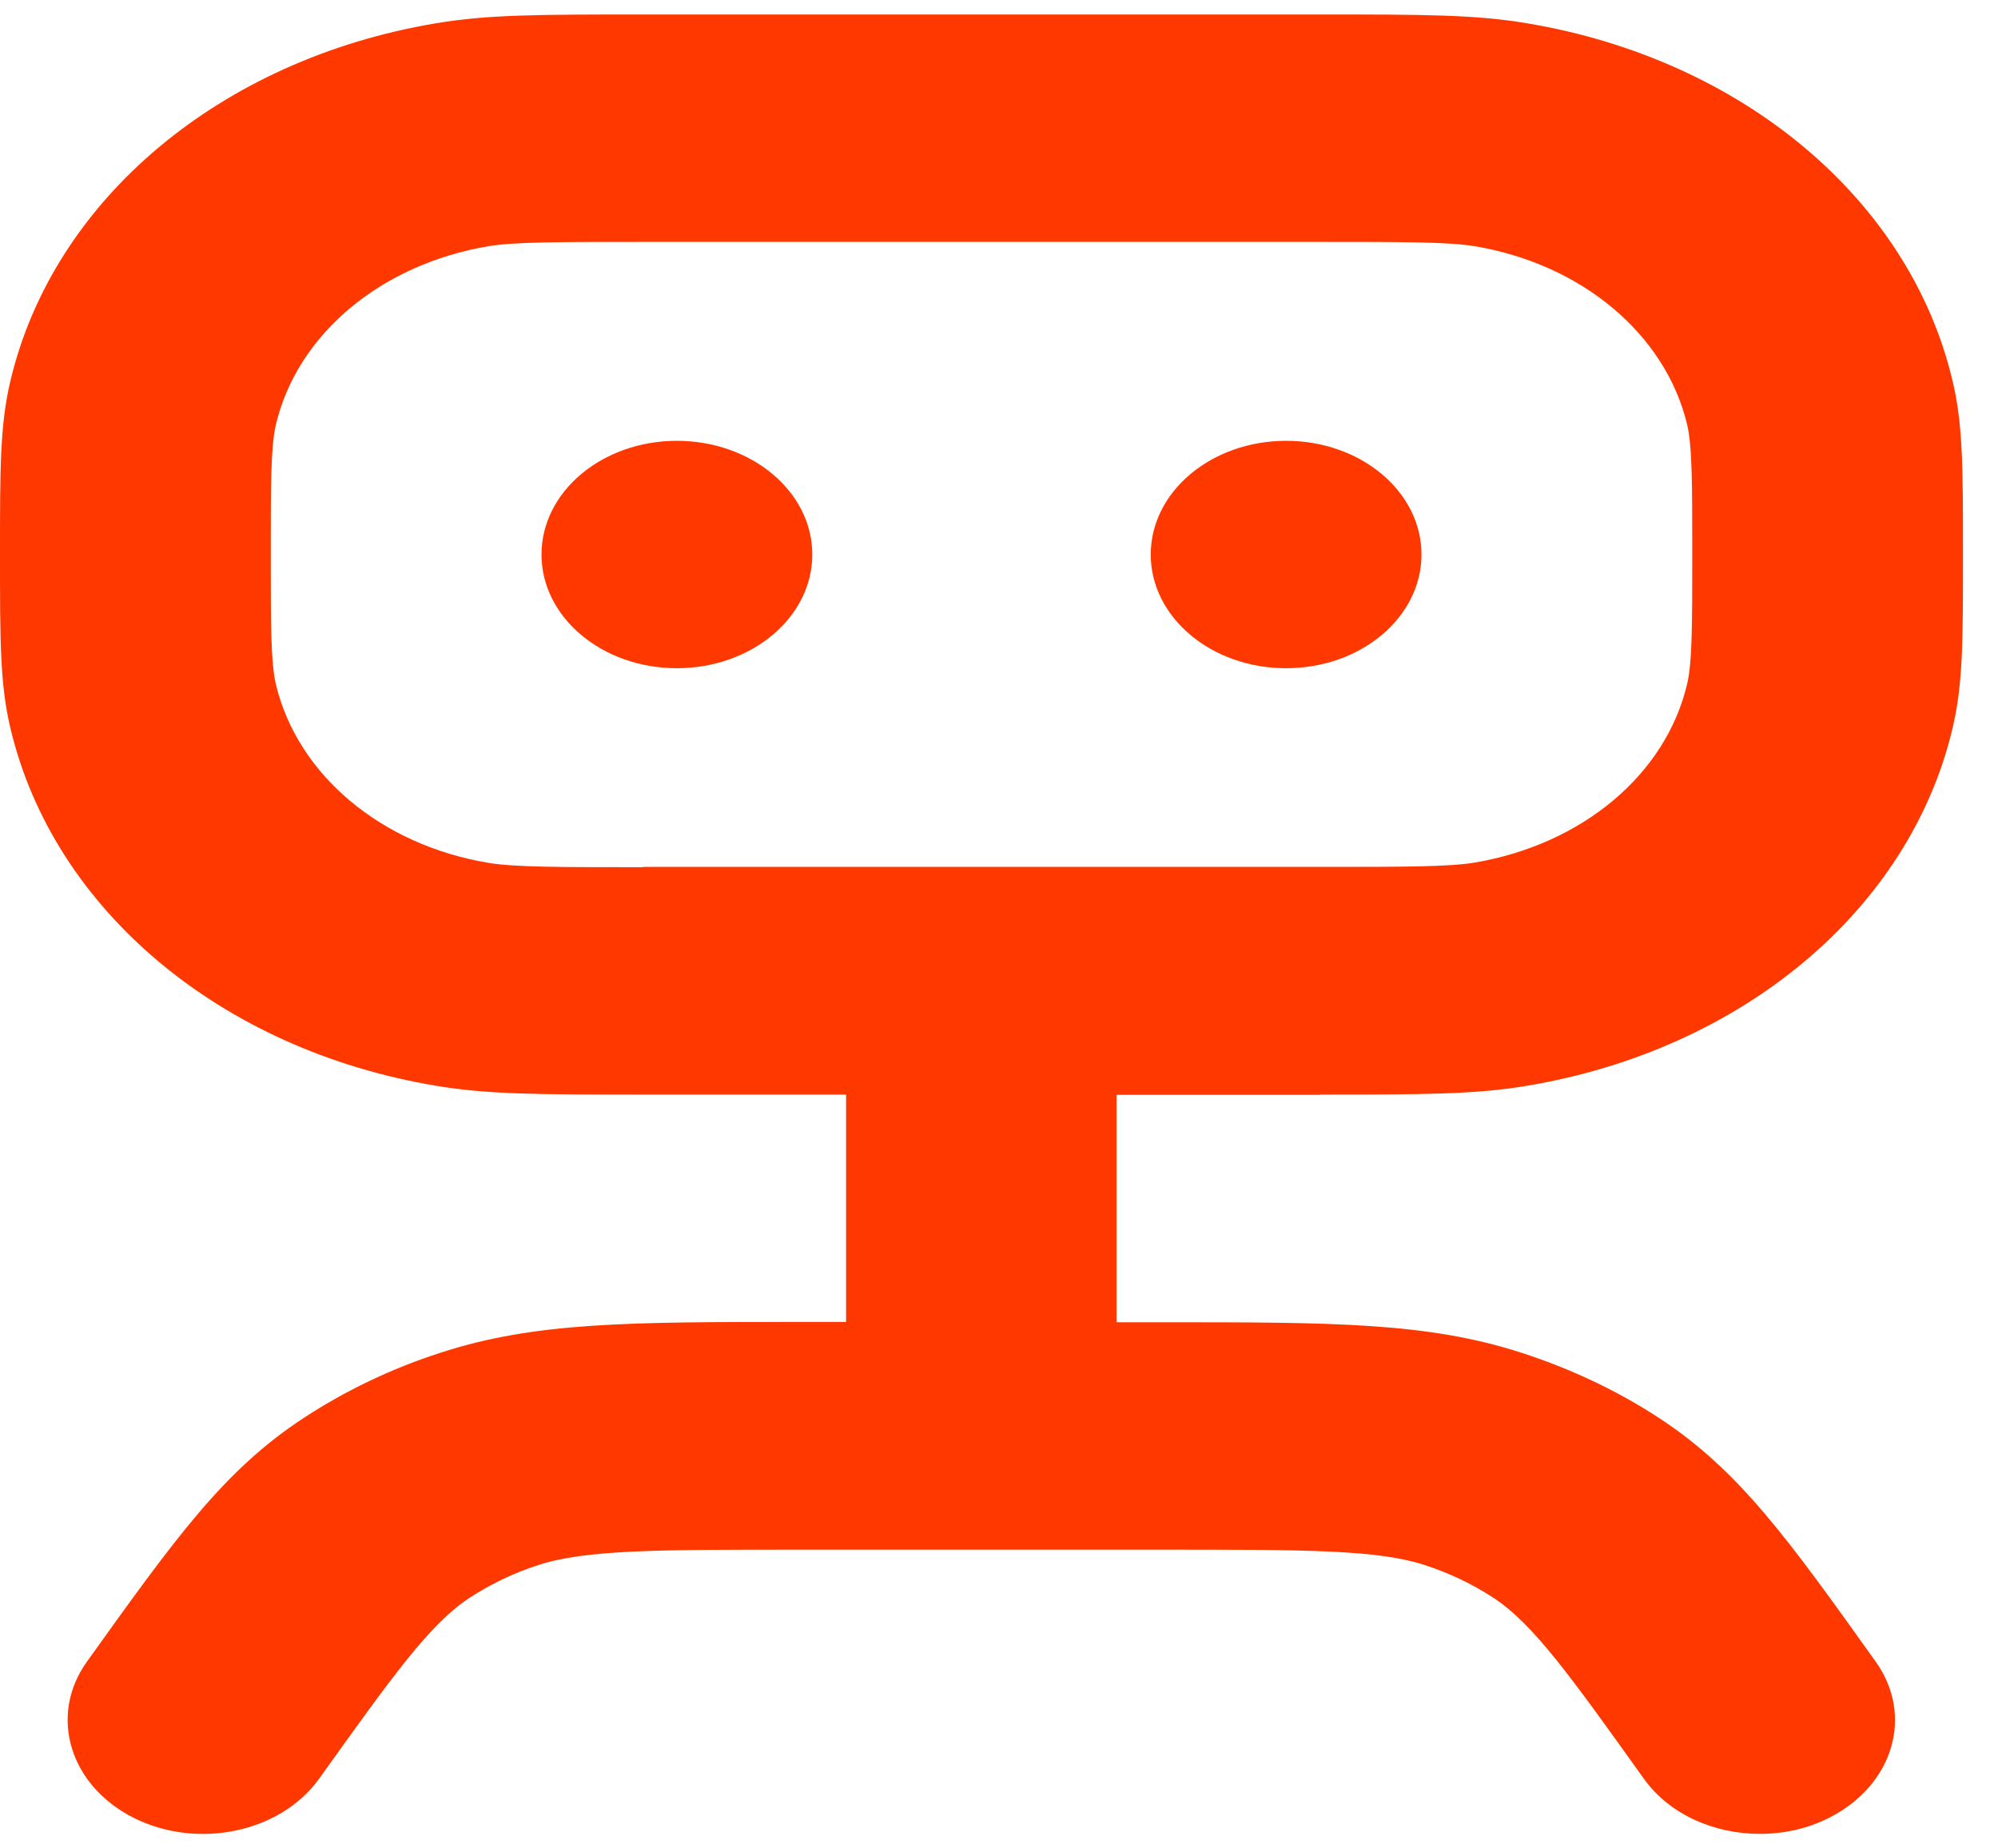
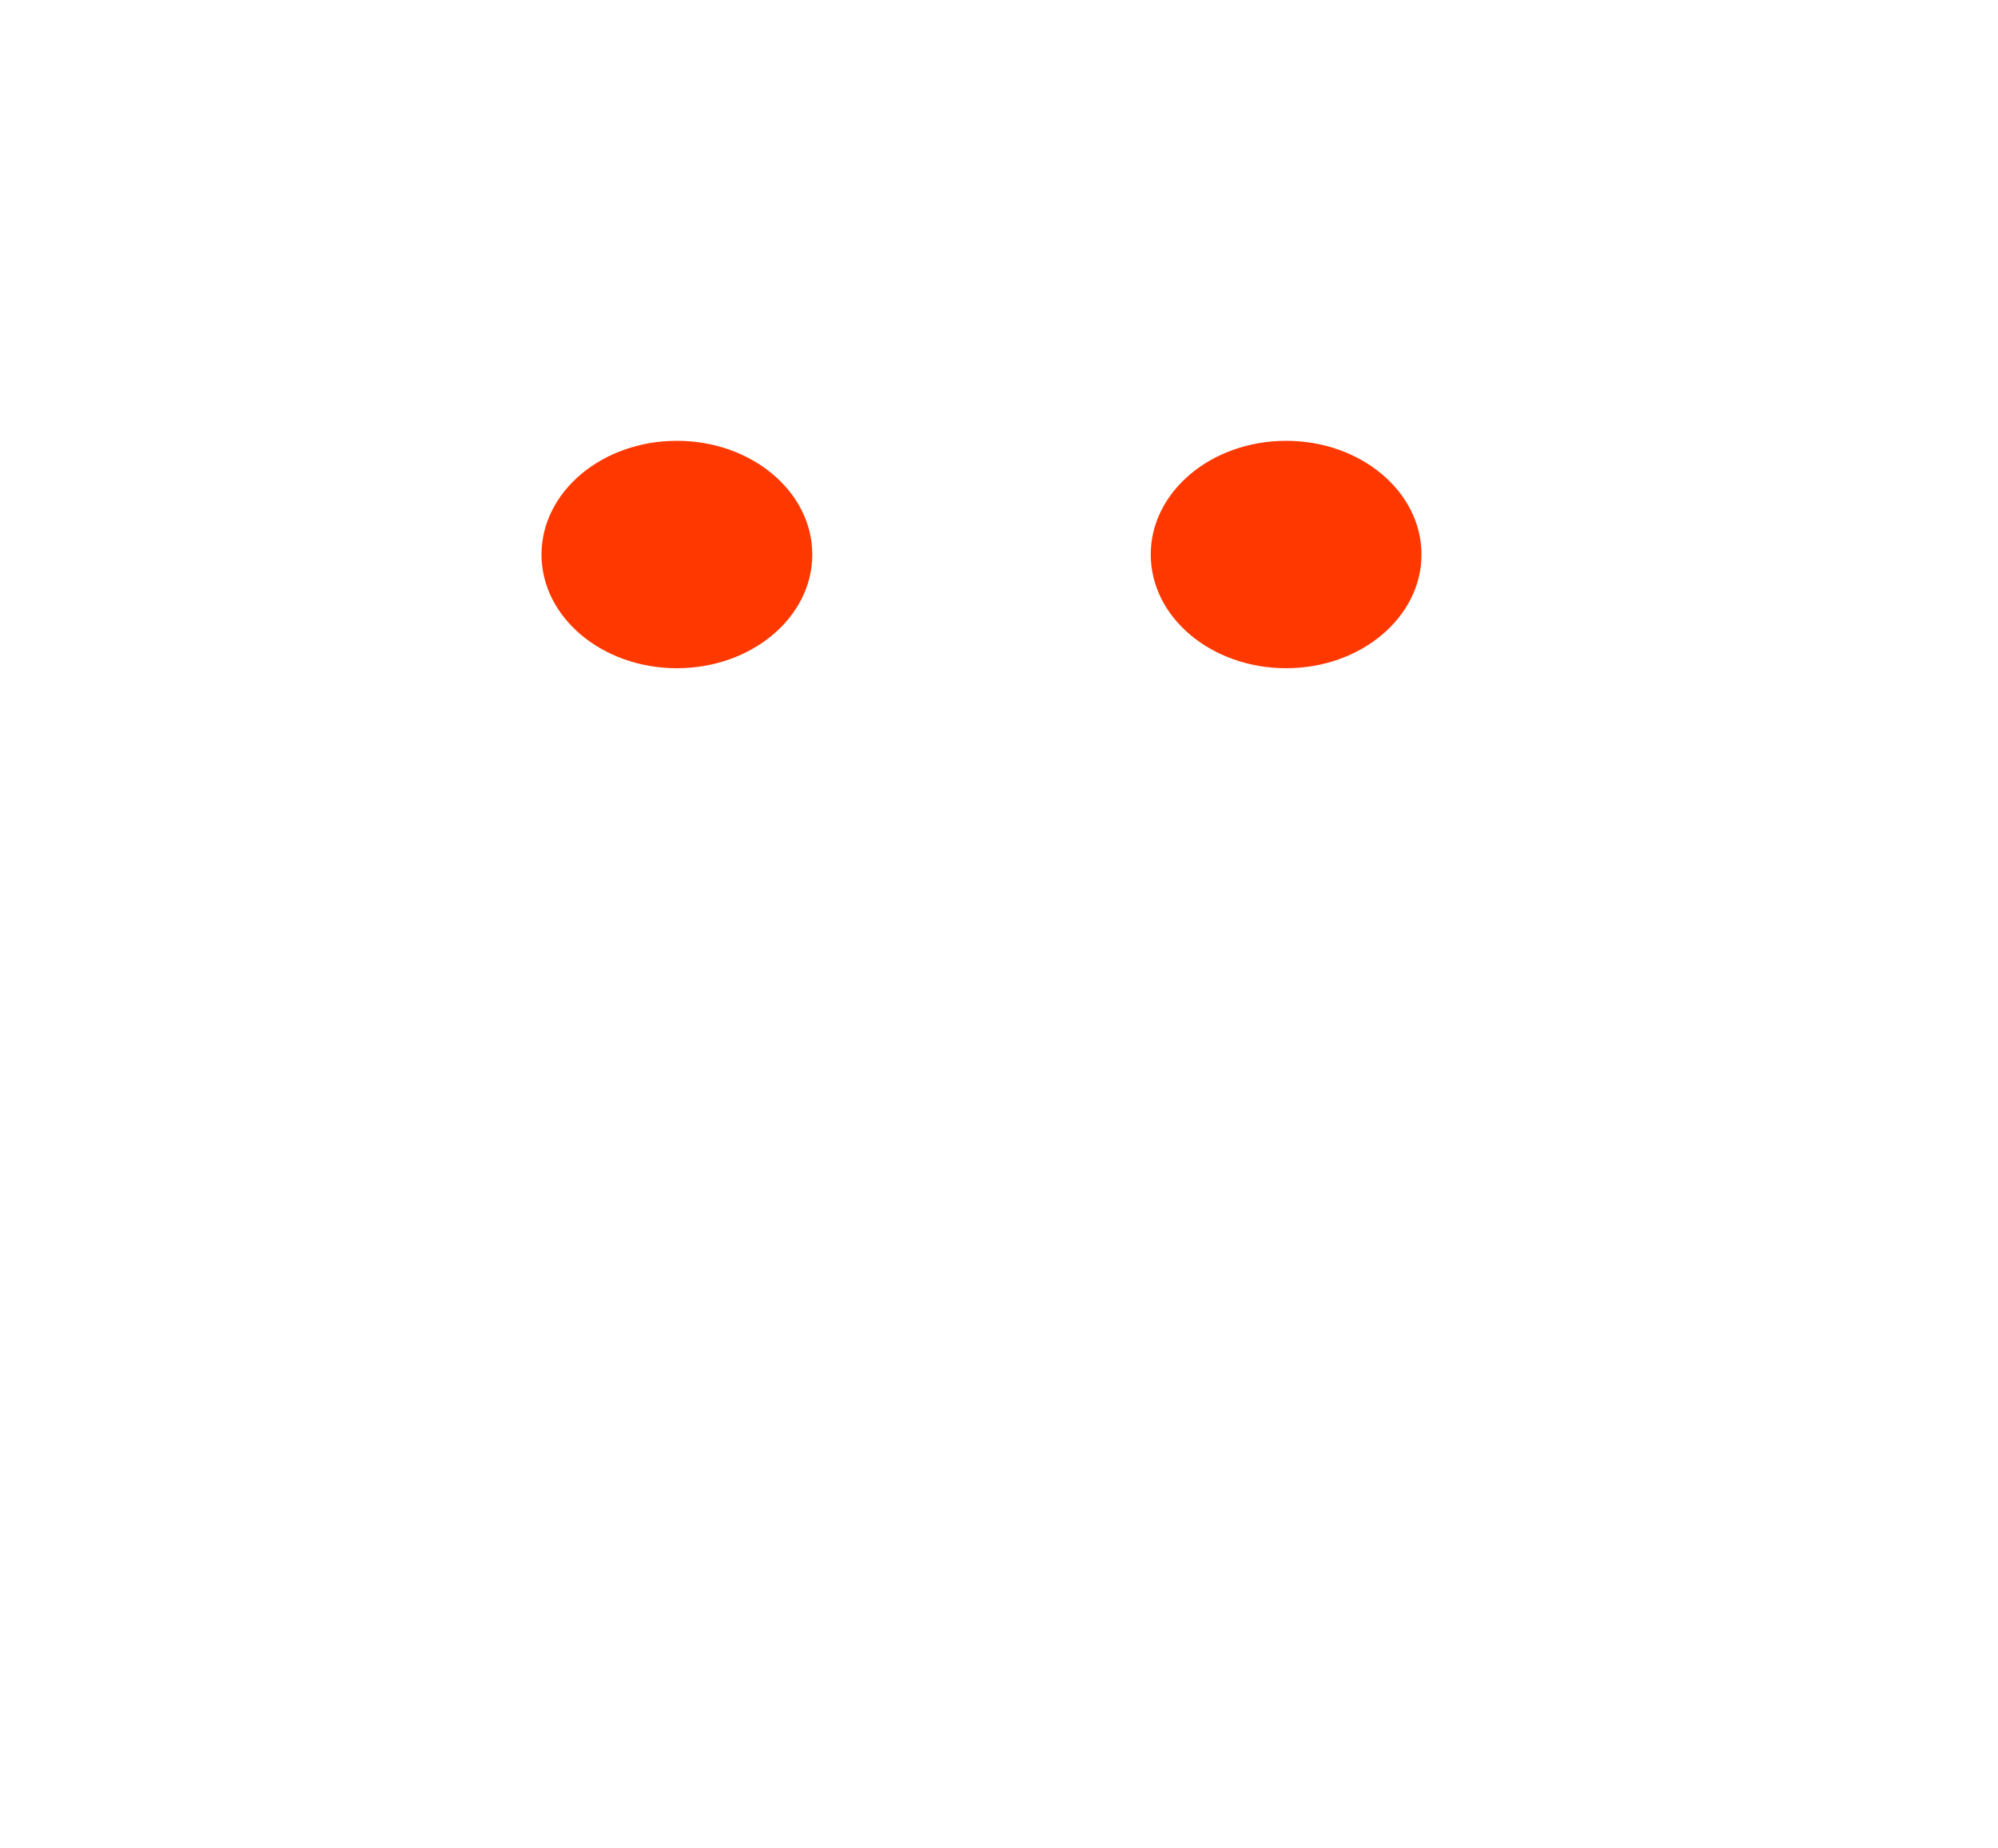
<svg xmlns="http://www.w3.org/2000/svg" width="40" height="37" viewBox="0 0 40 37" fill="none">
-   <path d="M26.425 21.91C28.492 21.91 29.529 21.91 30.572 21.734C34.888 21.012 38.229 18.206 39.089 14.582C39.299 13.7 39.299 12.835 39.299 11.1C39.299 9.365 39.299 8.494 39.089 7.618C38.229 3.994 34.888 1.189 30.572 0.466C29.522 0.29 28.485 0.29 26.425 0.29H12.874C10.807 0.29 9.771 0.29 8.727 0.466C4.411 1.189 1.071 3.994 0.21 7.618C-3.63478e-07 8.5 0 9.365 0 11.1C0 12.835 -3.63478e-07 13.706 0.21 14.582C1.071 18.206 4.411 21.012 8.727 21.734C9.777 21.91 10.814 21.91 12.874 21.91H16.939V26.462H16.031C12.603 26.462 10.712 26.462 8.822 27.077C7.833 27.395 6.911 27.839 6.078 28.385C4.479 29.432 3.51 30.792 1.741 33.261C0.969 34.337 1.389 35.736 2.67 36.385C3.957 37.034 5.617 36.681 6.389 35.605C7.867 33.54 8.605 32.505 9.405 31.981C9.825 31.708 10.286 31.486 10.78 31.327C11.722 31.02 13.165 31.02 16.031 31.02H23.268C26.141 31.02 27.577 31.02 28.519 31.327C29.014 31.486 29.474 31.708 29.895 31.981C30.694 32.505 31.433 33.54 32.91 35.605C33.418 36.317 34.312 36.709 35.234 36.709C35.708 36.709 36.189 36.607 36.623 36.385C37.903 35.736 38.323 34.342 37.551 33.261C35.789 30.792 34.814 29.432 33.215 28.385C32.381 27.839 31.453 27.401 30.47 27.082C28.58 26.468 26.689 26.468 23.261 26.468H22.353V21.916H26.419L26.425 21.91ZM12.874 17.359C11.221 17.359 10.306 17.359 9.784 17.273C7.629 16.915 5.956 15.51 5.522 13.695C5.421 13.257 5.421 12.488 5.421 11.1C5.421 9.712 5.421 8.944 5.522 8.506C5.949 6.691 7.623 5.291 9.784 4.927C10.306 4.842 11.221 4.842 12.874 4.842H26.425C28.079 4.842 28.993 4.842 29.515 4.927C31.67 5.285 33.343 6.691 33.777 8.5C33.879 8.938 33.879 9.706 33.879 11.095C33.879 12.483 33.879 13.251 33.777 13.689C33.35 15.504 31.677 16.904 29.515 17.268C28.993 17.353 28.079 17.353 26.425 17.353H12.874V17.359Z" fill="#FF3800" />
  <path d="M13.551 13.376C15.048 13.376 16.262 12.357 16.262 11.1C16.262 9.843 15.048 8.824 13.551 8.824C12.055 8.824 10.841 9.843 10.841 11.1C10.841 12.357 12.055 13.376 13.551 13.376Z" fill="#FF3800" />
  <path d="M25.748 13.376C27.245 13.376 28.458 12.357 28.458 11.1C28.458 9.843 27.245 8.824 25.748 8.824C24.251 8.824 23.038 9.843 23.038 11.1C23.038 12.357 24.251 13.376 25.748 13.376Z" fill="#FF3800" />
</svg>